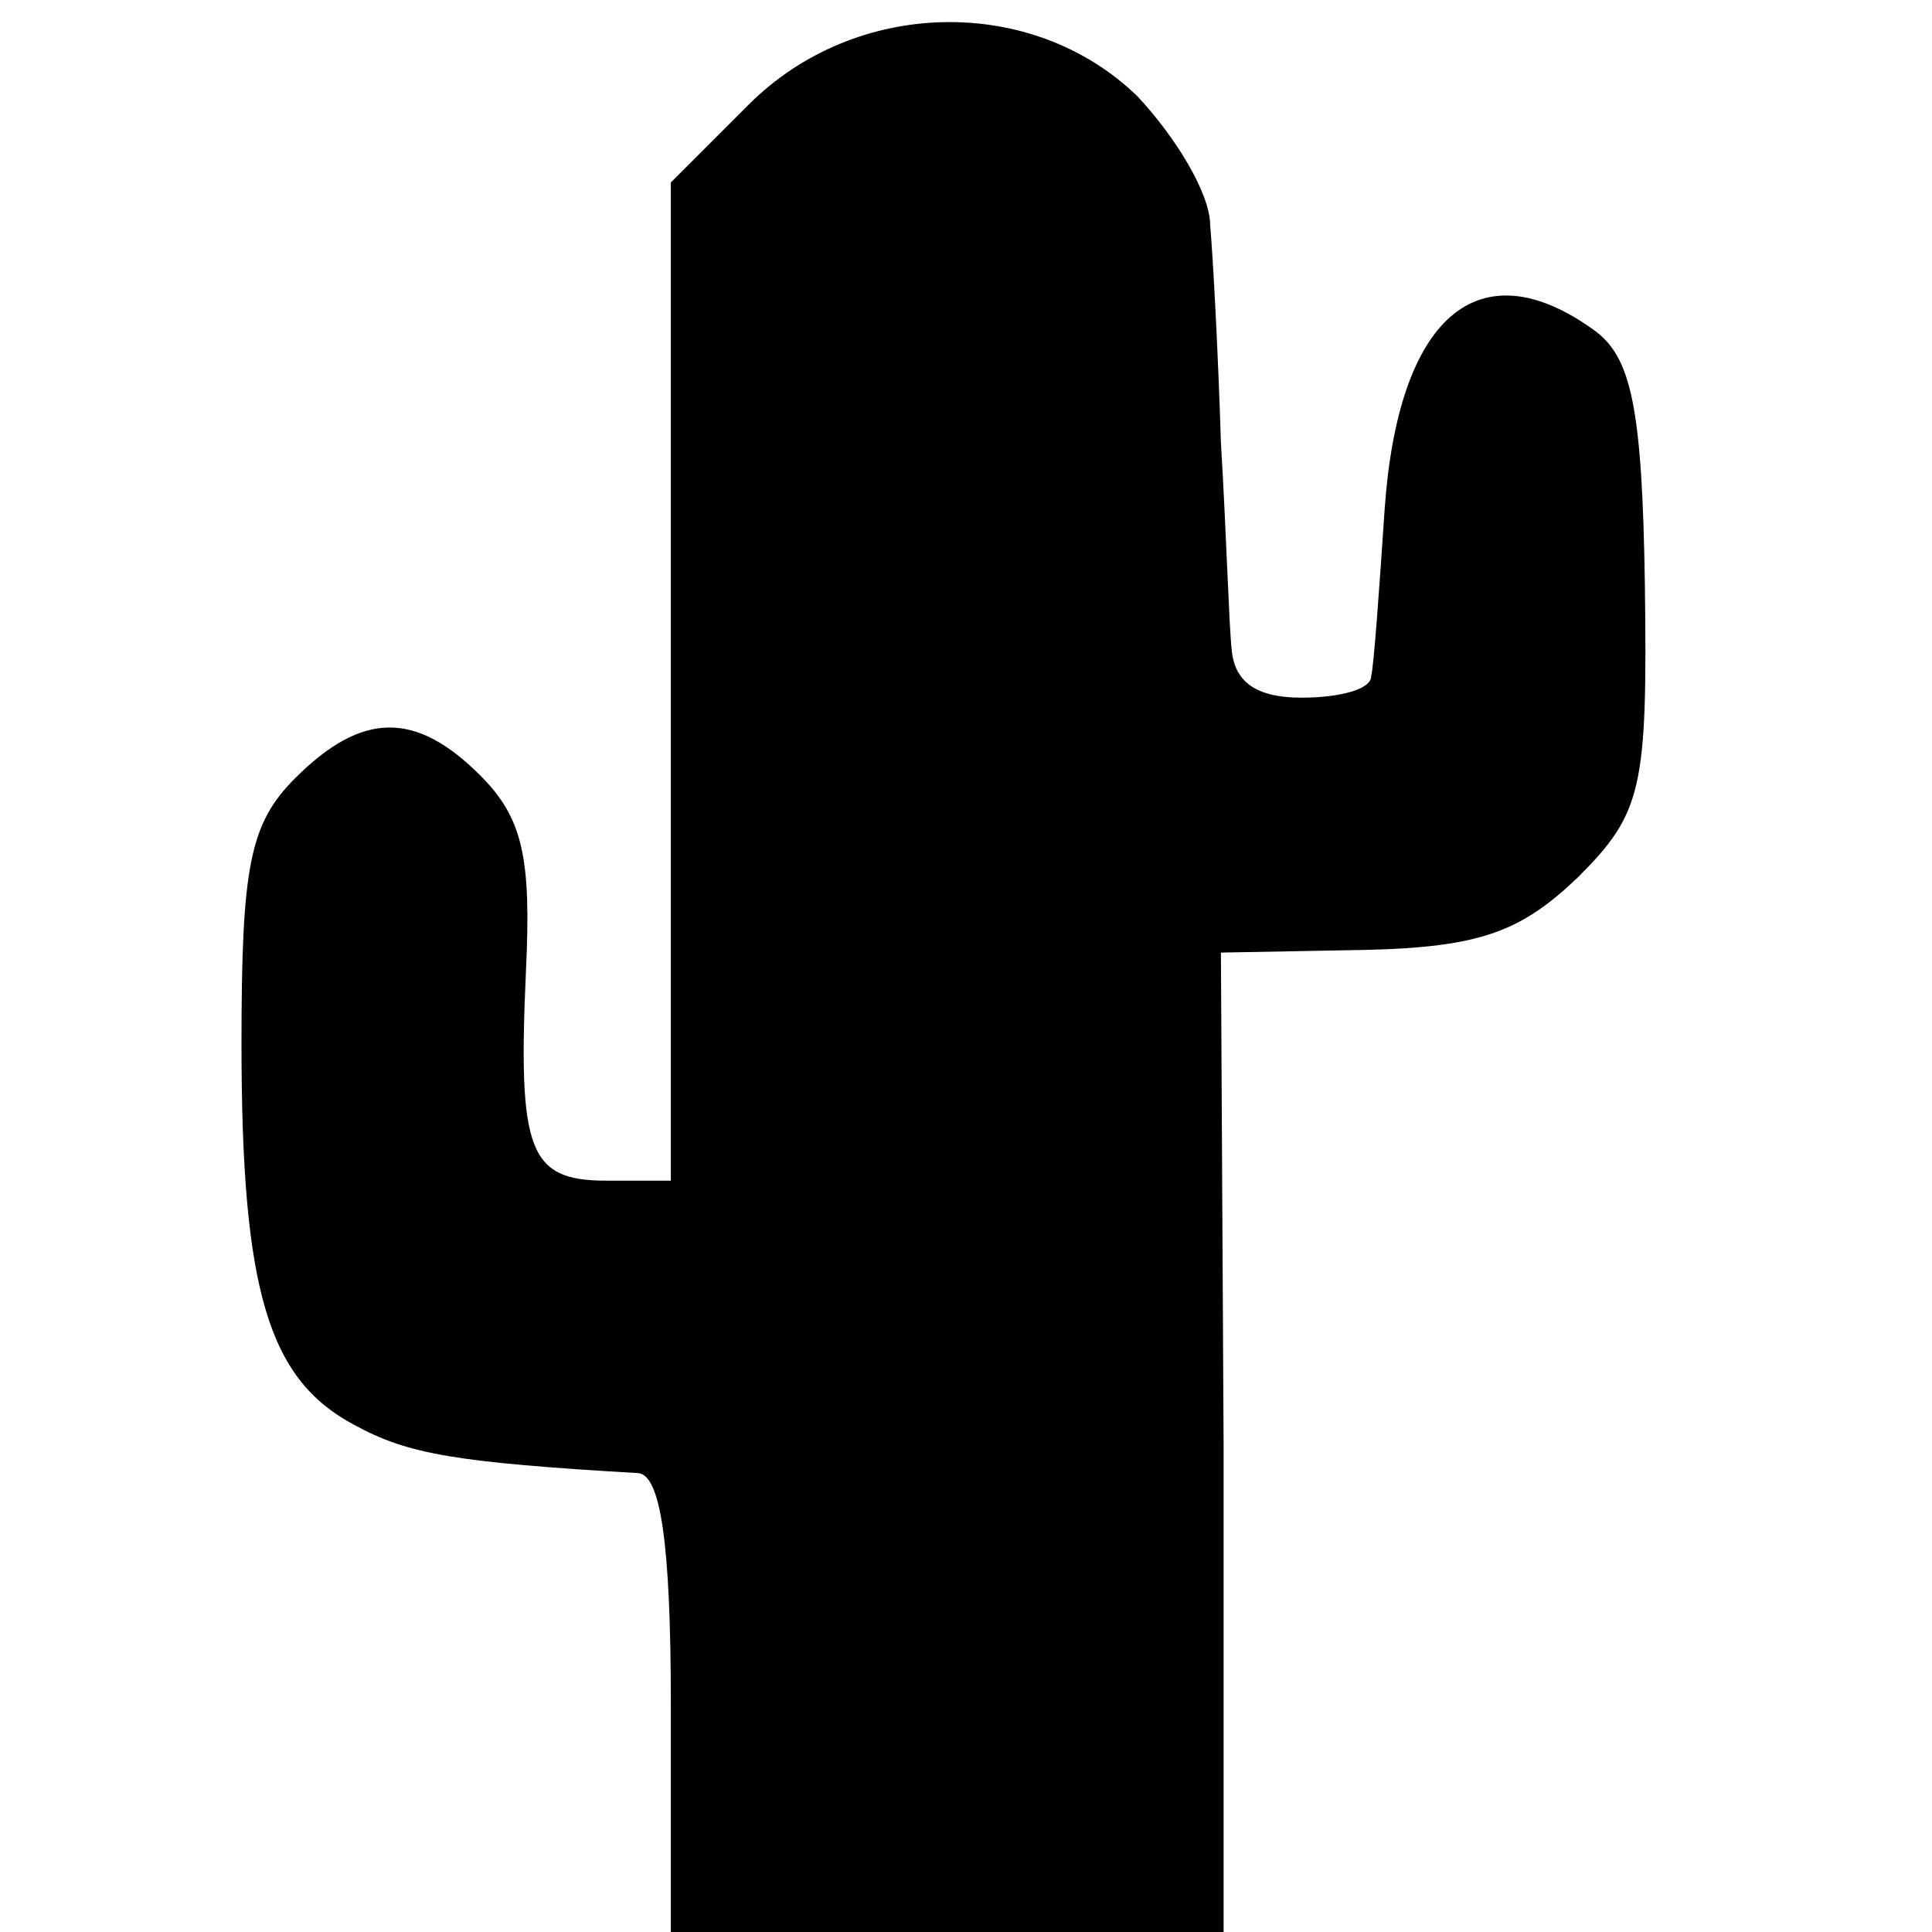
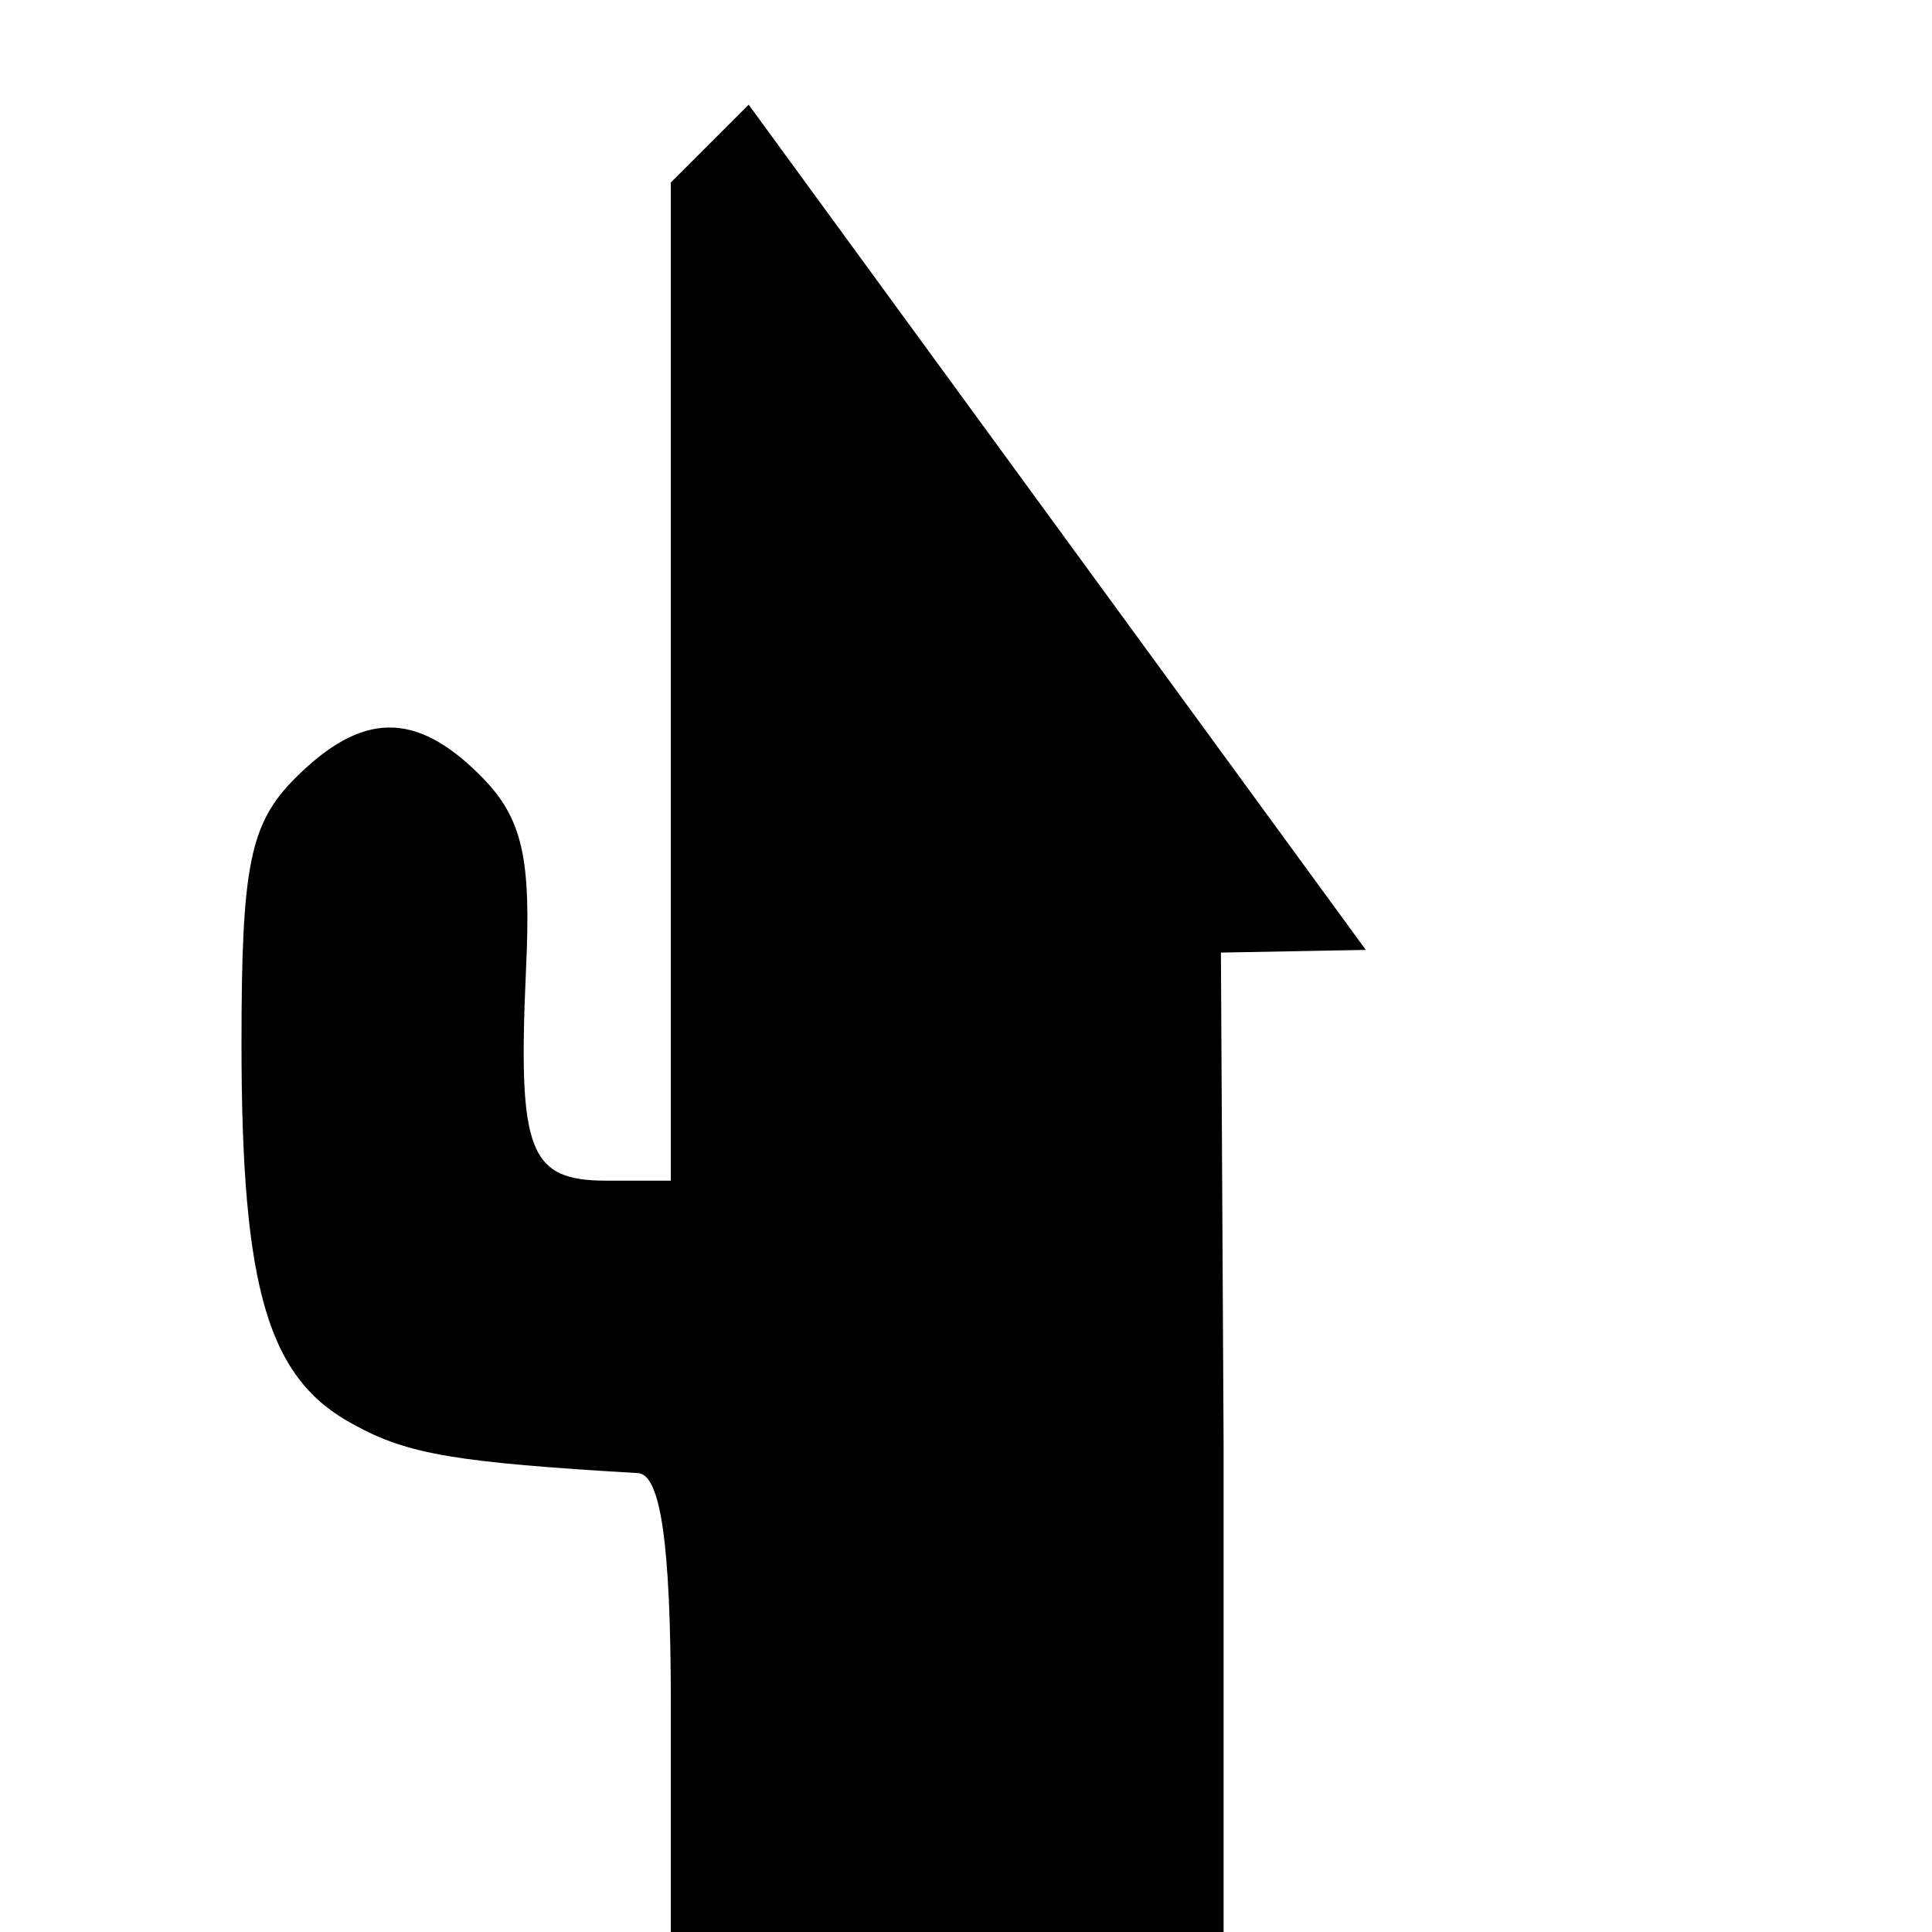
<svg xmlns="http://www.w3.org/2000/svg" version="1.0" width="72pt" height="72pt" viewBox="0 0 72 72" preserveAspectRatio="xMidYMid meet">
  <g transform="translate(0,72) scale(0.1,-0.1)" fill="#000000" stroke="none">
-     <path d="M279 681 l-29 -29 0 -186 0 -186 -24 0 c-29 0 -33 11 -30 78 2 42 -1 57 -17 73 -24 24 -44 24 -69 -1 -17 -17 -20 -33 -20 -99 0 -92 10 -125 42 -142 20 -11 38 -14 106 -18 8 -1 12 -25 12 -86 l0 -85 103 0 103 0 0 182 -1 183 54 1 c43 1 58 7 79 27 24 24 26 33 25 109 -1 66 -5 85 -19 95 -43 31 -73 5 -78 -67 -2 -30 -4 -58 -5 -62 0 -5 -12 -8 -26 -8 -17 0 -25 6 -26 18 -1 9 -2 44 -4 77 -1 33 -3 70 -4 81 0 12 -13 33 -27 48 -39 38 -105 37 -145 -3z" />
+     <path d="M279 681 l-29 -29 0 -186 0 -186 -24 0 c-29 0 -33 11 -30 78 2 42 -1 57 -17 73 -24 24 -44 24 -69 -1 -17 -17 -20 -33 -20 -99 0 -92 10 -125 42 -142 20 -11 38 -14 106 -18 8 -1 12 -25 12 -86 l0 -85 103 0 103 0 0 182 -1 183 54 1 z" />
  </g>
</svg>